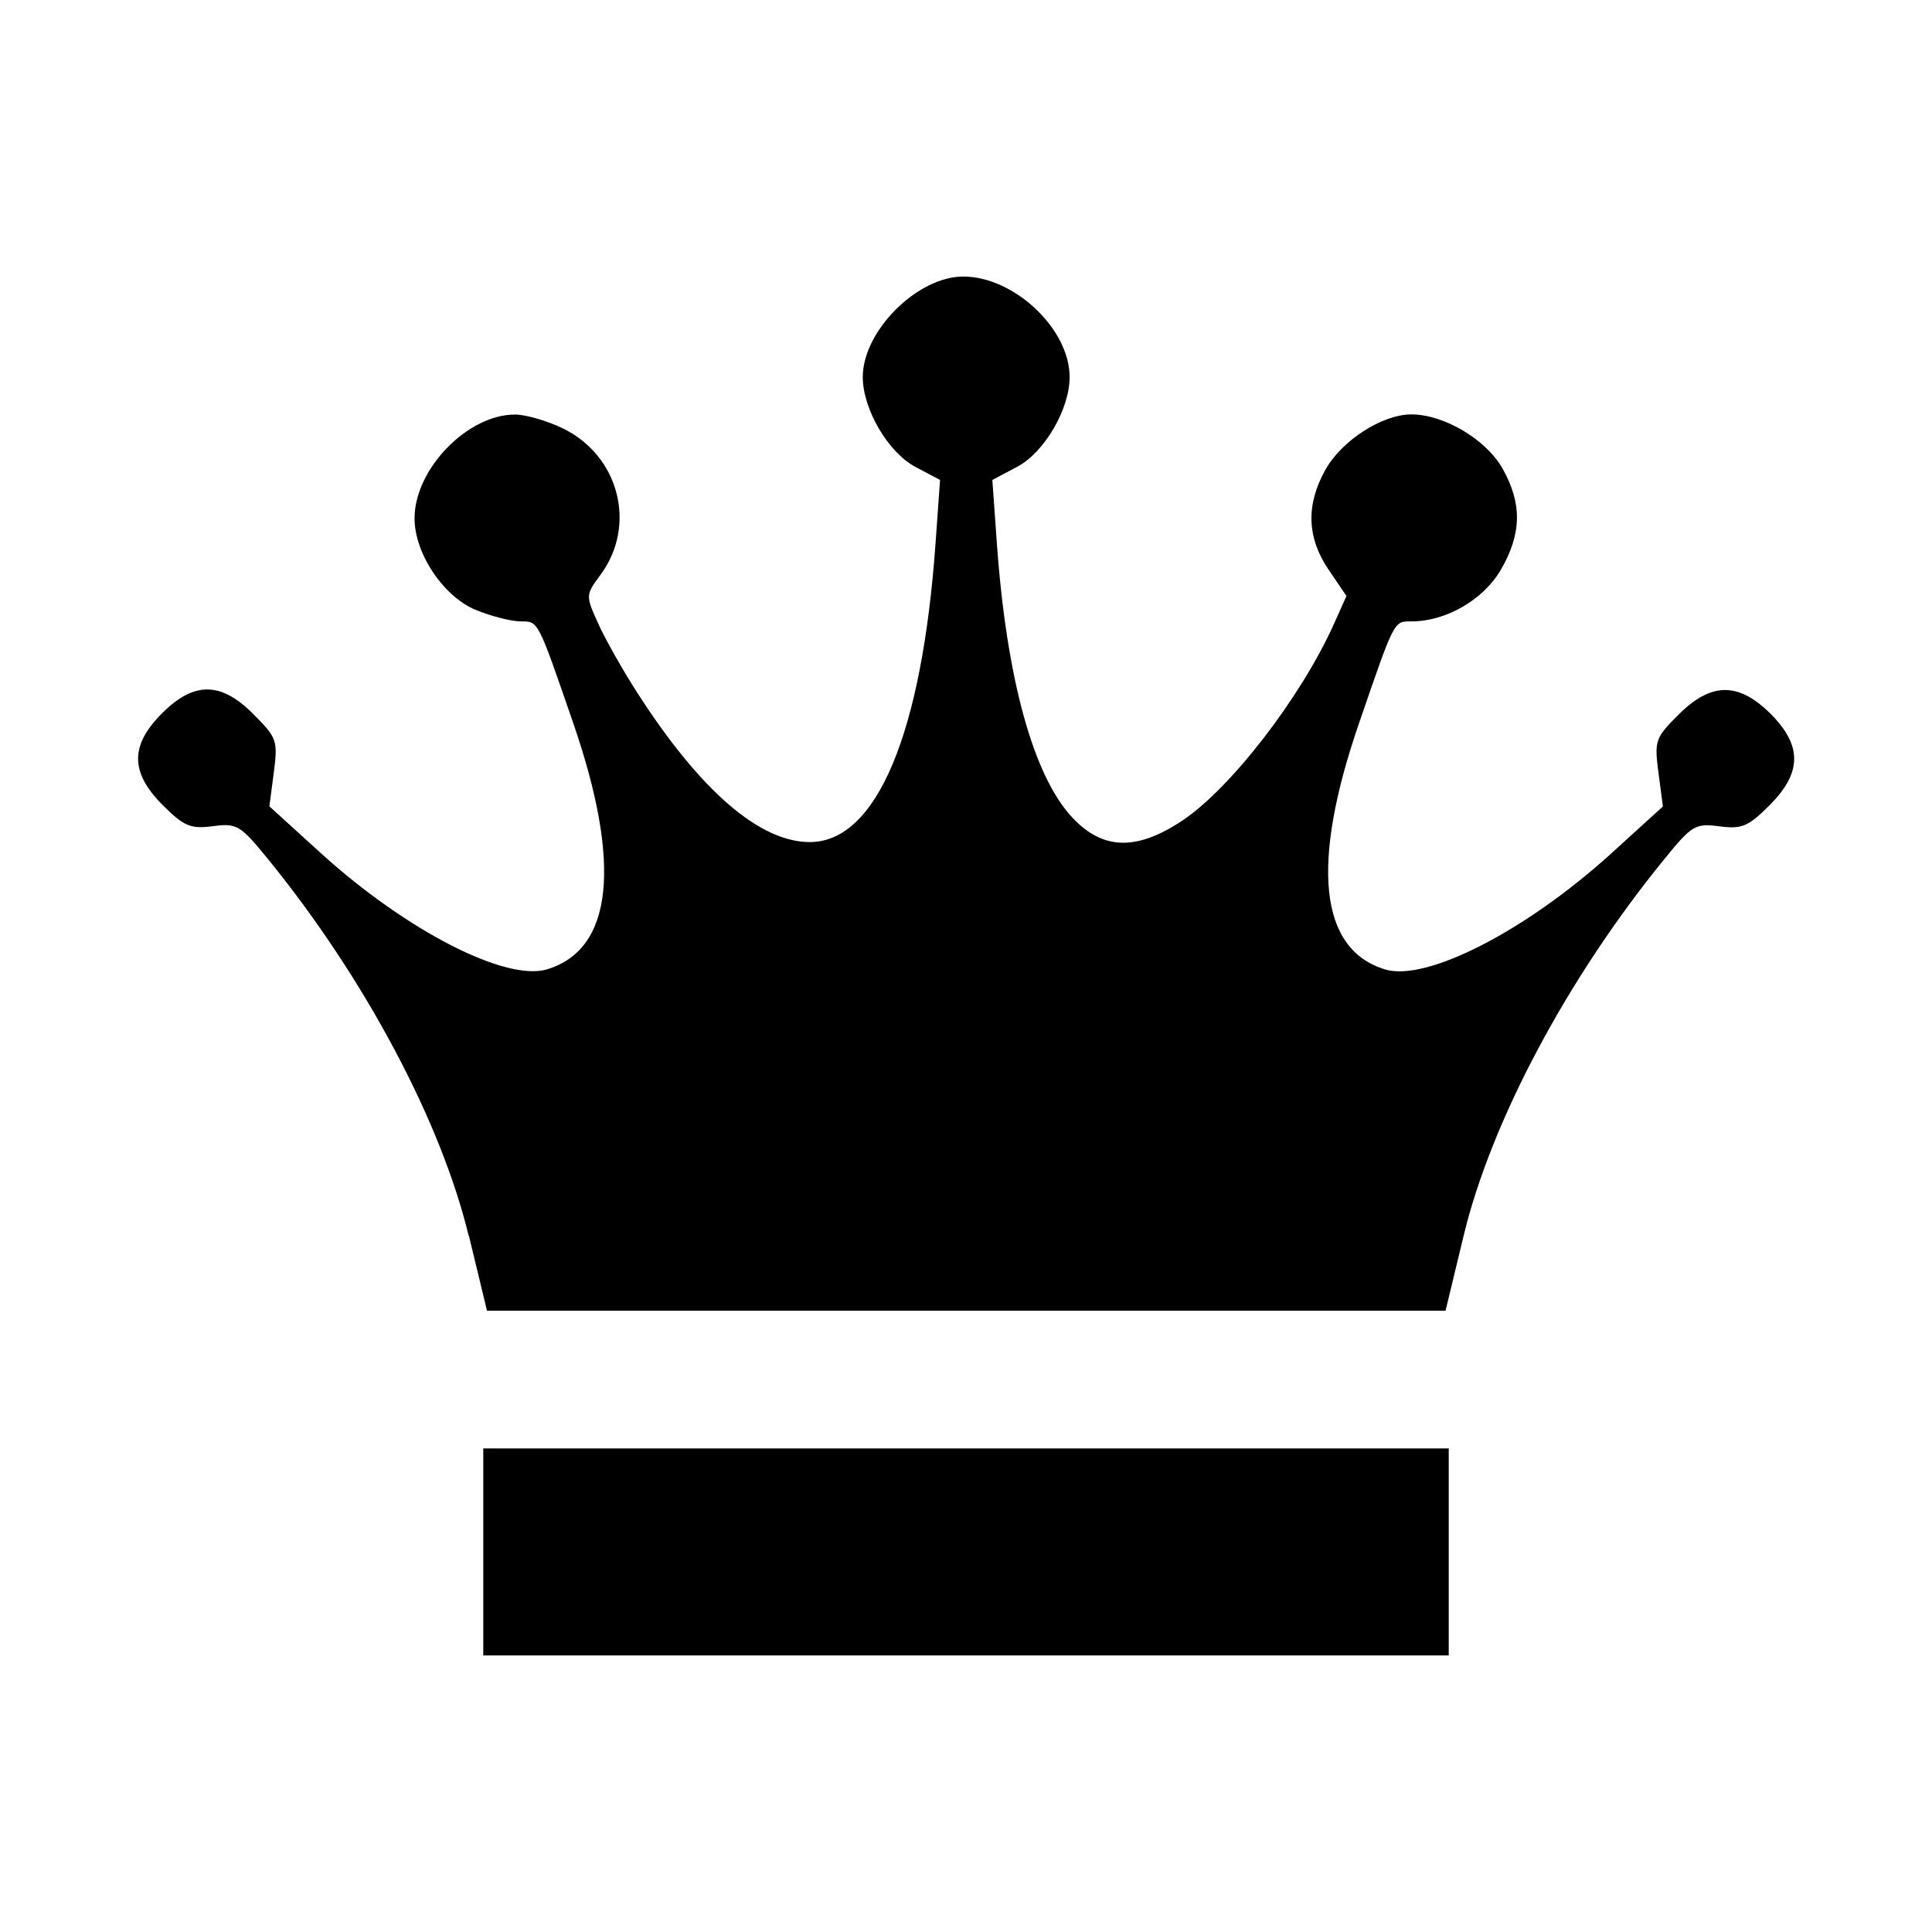
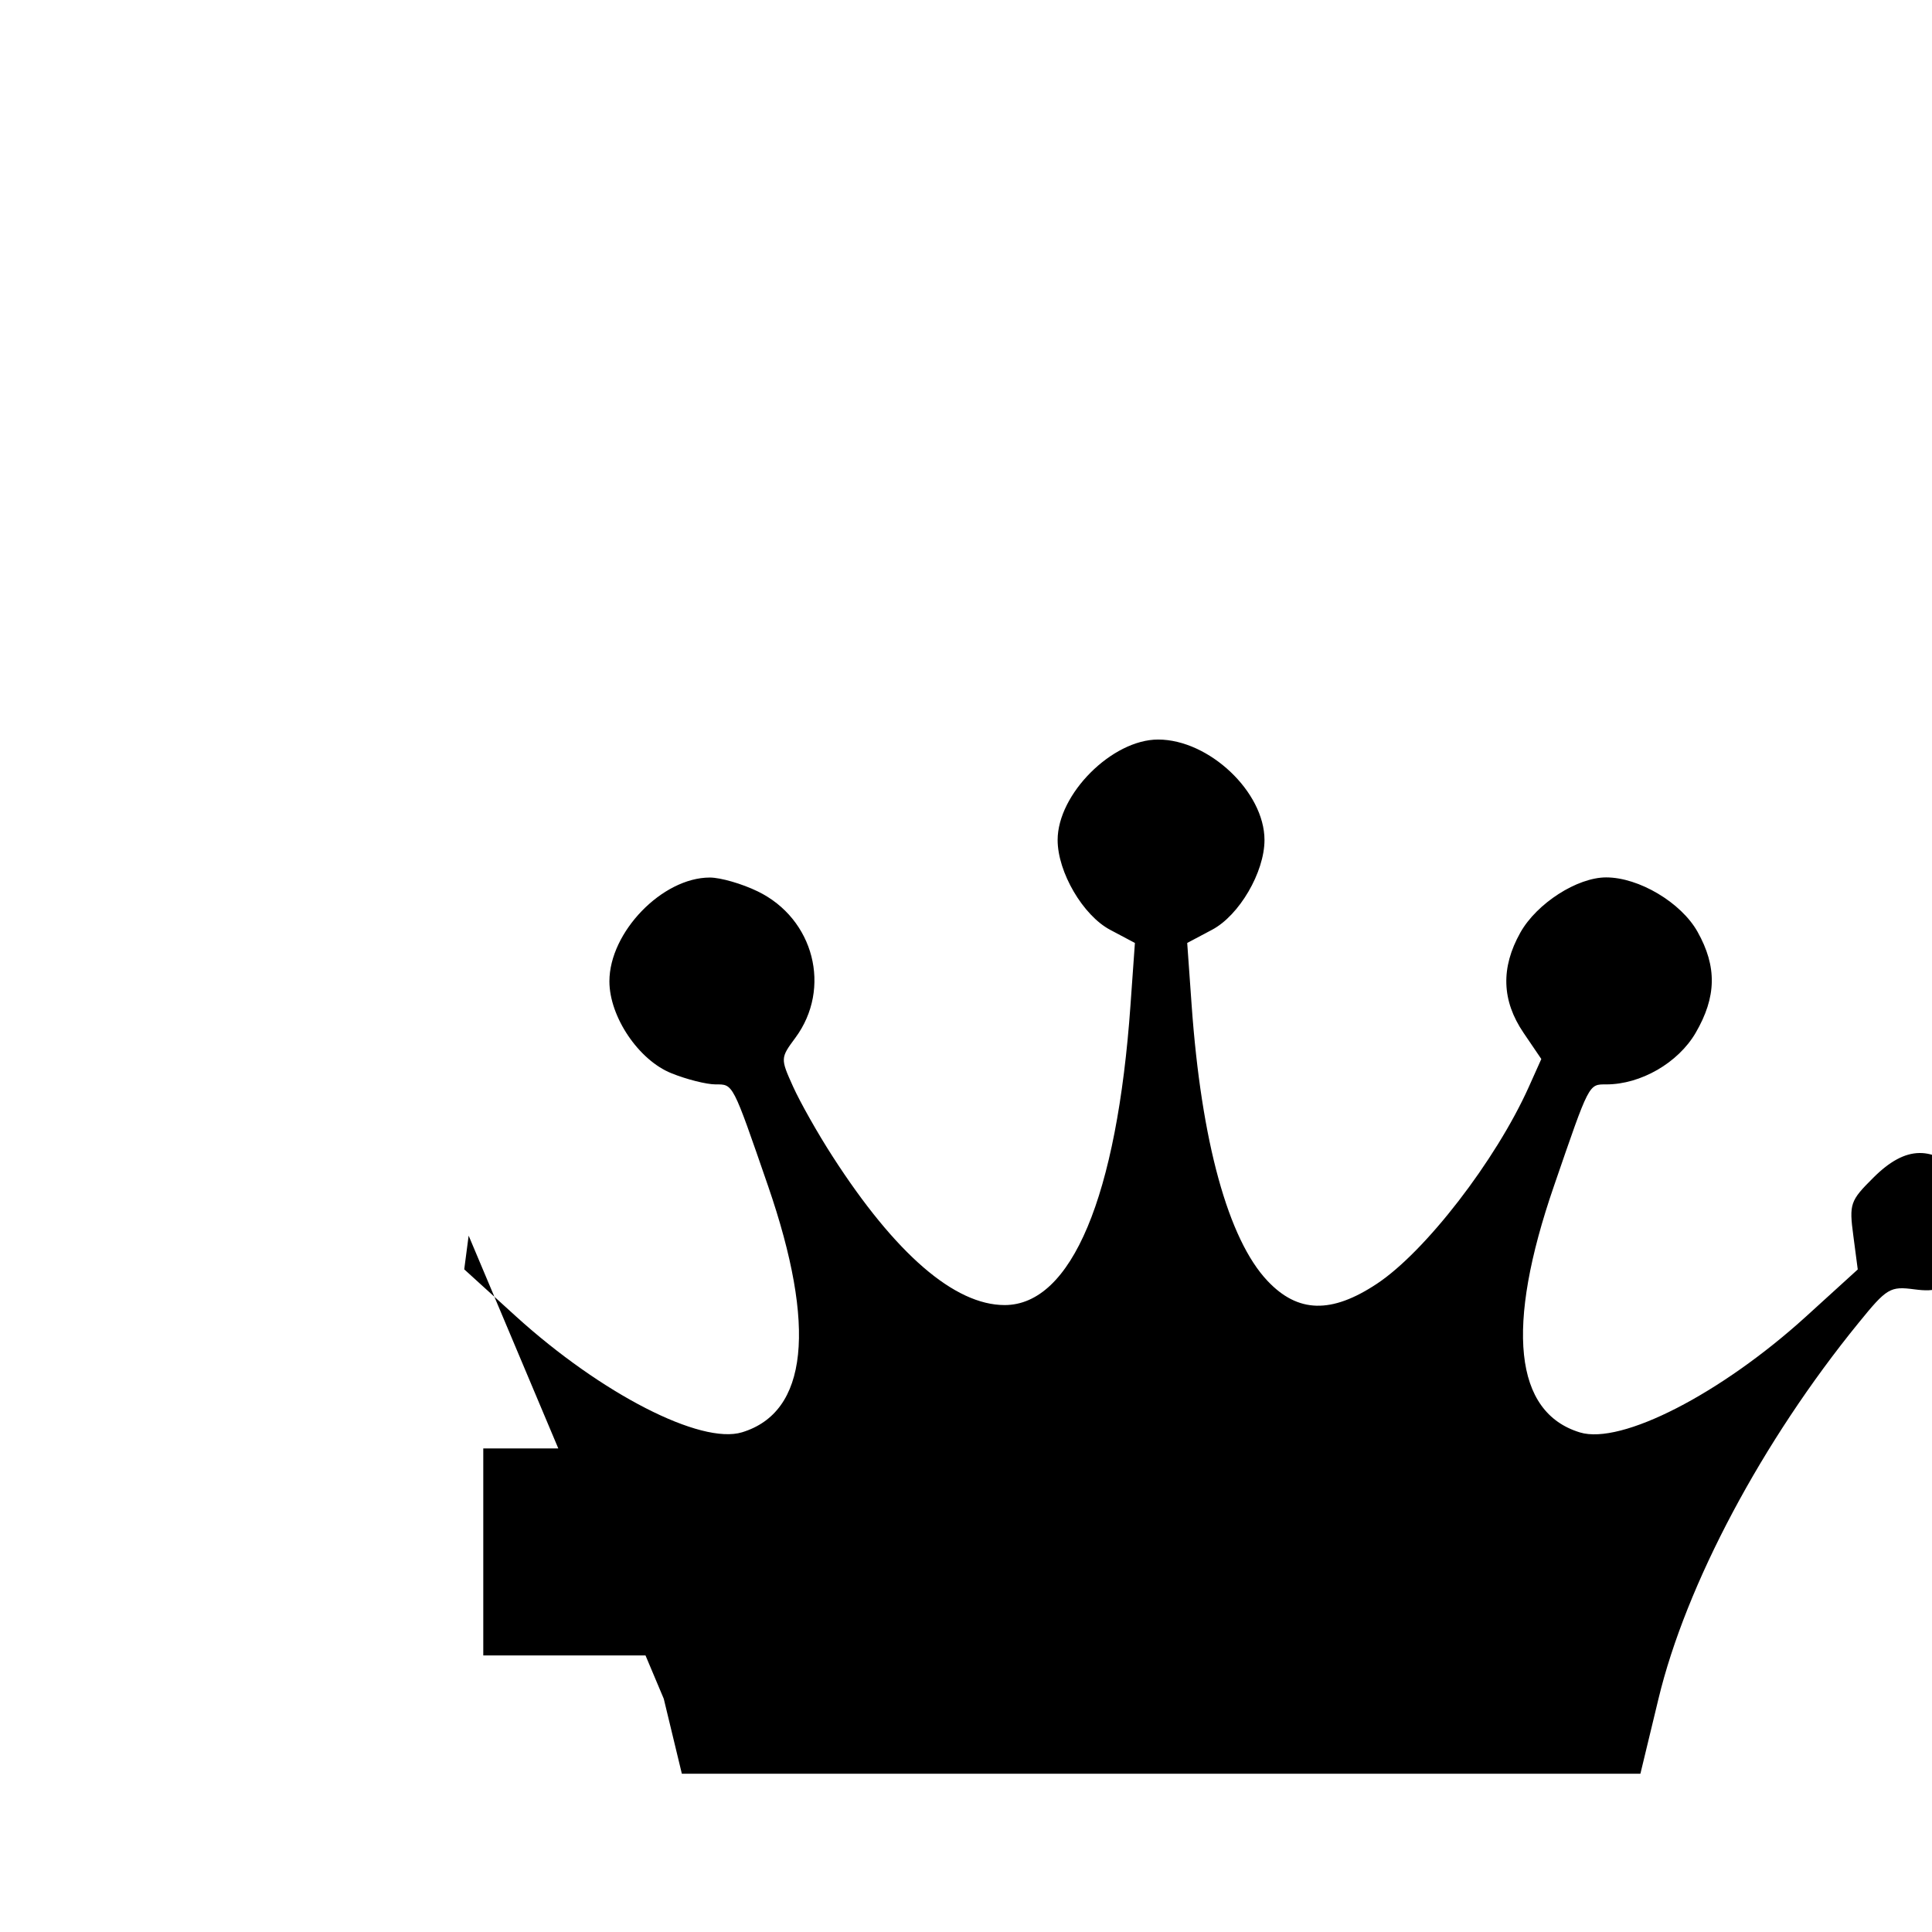
<svg xmlns="http://www.w3.org/2000/svg" fill="#000000" width="800px" height="800px" viewBox="0 0 14 14" role="img" focusable="false" aria-hidden="true">
-   <path d="m 3.502,11.246 0,-0.75 3.498,0 3.498,0 0,0.75 0,0.75 -3.498,0 -3.498,0 0,-0.75 z m -0.106,-2.292 c -0.2,-0.828 -0.753,-1.866 -1.45,-2.724 -0.205,-0.252 -0.229,-0.266 -0.404,-0.243 -0.162,0.021 -0.209,0 -0.362,-0.152 -0.237,-0.237 -0.239,-0.433 -0.006,-0.666 0.233,-0.233 0.429,-0.231 0.666,0.01 0.167,0.167 0.174,0.189 0.144,0.42 l -0.032,0.244 0.376,0.342 c 0.618,0.56 1.338,0.93 1.637,0.839 0.477,-0.145 0.542,-0.761 0.188,-1.787 -0.259,-0.75 -0.251,-0.734 -0.379,-0.734 -0.066,0 -0.21,-0.036 -0.321,-0.081 -0.237,-0.095 -0.449,-0.409 -0.449,-0.666 0,-0.356 0.383,-0.752 0.728,-0.752 0.077,0 0.233,0.045 0.346,0.1 0.409,0.198 0.539,0.703 0.273,1.062 -0.108,0.146 -0.108,0.149 -0.016,0.353 0.051,0.113 0.18,0.342 0.287,0.507 0.454,0.705 0.883,1.076 1.246,1.076 0.484,0 0.814,-0.785 0.912,-2.174 l 0.032,-0.45 -0.179,-0.095 c -0.197,-0.104 -0.381,-0.418 -0.381,-0.651 0,-0.333 0.395,-0.728 0.728,-0.728 0.369,0 0.771,0.38 0.771,0.728 0,0.233 -0.183,0.547 -0.381,0.651 l -0.179,0.095 0.032,0.45 c 0.07,0.988 0.265,1.698 0.55,1.999 0.22,0.233 0.463,0.239 0.792,0.021 0.351,-0.232 0.862,-0.894 1.101,-1.426 l 0.091,-0.203 -0.129,-0.19 c -0.158,-0.233 -0.166,-0.471 -0.023,-0.726 0.119,-0.212 0.412,-0.4 0.622,-0.4 0.237,0 0.543,0.182 0.662,0.394 0.142,0.253 0.138,0.472 -0.014,0.733 -0.127,0.217 -0.397,0.373 -0.647,0.373 -0.129,0 -0.121,-0.015 -0.379,0.735 -0.354,1.026 -0.289,1.642 0.188,1.787 0.299,0.091 1.02,-0.279 1.637,-0.839 l 0.376,-0.342 -0.032,-0.244 c -0.031,-0.232 -0.023,-0.254 0.144,-0.42 0.237,-0.237 0.433,-0.239 0.666,-0.01 0.233,0.233 0.231,0.429 -0.006,0.666 -0.154,0.154 -0.2,0.173 -0.362,0.152 -0.175,-0.023 -0.199,-0.01 -0.404,0.243 -0.698,0.857 -1.251,1.896 -1.45,2.724 l -0.131,0.543 -3.473,0 -3.473,0 -0.131,-0.543 z" />
+   <path d="m 3.502,11.246 0,-0.75 3.498,0 3.498,0 0,0.75 0,0.75 -3.498,0 -3.498,0 0,-0.75 z m -0.106,-2.292 l -0.032,0.244 0.376,0.342 c 0.618,0.56 1.338,0.93 1.637,0.839 0.477,-0.145 0.542,-0.761 0.188,-1.787 -0.259,-0.75 -0.251,-0.734 -0.379,-0.734 -0.066,0 -0.21,-0.036 -0.321,-0.081 -0.237,-0.095 -0.449,-0.409 -0.449,-0.666 0,-0.356 0.383,-0.752 0.728,-0.752 0.077,0 0.233,0.045 0.346,0.1 0.409,0.198 0.539,0.703 0.273,1.062 -0.108,0.146 -0.108,0.149 -0.016,0.353 0.051,0.113 0.18,0.342 0.287,0.507 0.454,0.705 0.883,1.076 1.246,1.076 0.484,0 0.814,-0.785 0.912,-2.174 l 0.032,-0.45 -0.179,-0.095 c -0.197,-0.104 -0.381,-0.418 -0.381,-0.651 0,-0.333 0.395,-0.728 0.728,-0.728 0.369,0 0.771,0.38 0.771,0.728 0,0.233 -0.183,0.547 -0.381,0.651 l -0.179,0.095 0.032,0.45 c 0.07,0.988 0.265,1.698 0.55,1.999 0.22,0.233 0.463,0.239 0.792,0.021 0.351,-0.232 0.862,-0.894 1.101,-1.426 l 0.091,-0.203 -0.129,-0.19 c -0.158,-0.233 -0.166,-0.471 -0.023,-0.726 0.119,-0.212 0.412,-0.4 0.622,-0.4 0.237,0 0.543,0.182 0.662,0.394 0.142,0.253 0.138,0.472 -0.014,0.733 -0.127,0.217 -0.397,0.373 -0.647,0.373 -0.129,0 -0.121,-0.015 -0.379,0.735 -0.354,1.026 -0.289,1.642 0.188,1.787 0.299,0.091 1.02,-0.279 1.637,-0.839 l 0.376,-0.342 -0.032,-0.244 c -0.031,-0.232 -0.023,-0.254 0.144,-0.42 0.237,-0.237 0.433,-0.239 0.666,-0.01 0.233,0.233 0.231,0.429 -0.006,0.666 -0.154,0.154 -0.2,0.173 -0.362,0.152 -0.175,-0.023 -0.199,-0.01 -0.404,0.243 -0.698,0.857 -1.251,1.896 -1.45,2.724 l -0.131,0.543 -3.473,0 -3.473,0 -0.131,-0.543 z" />
</svg>